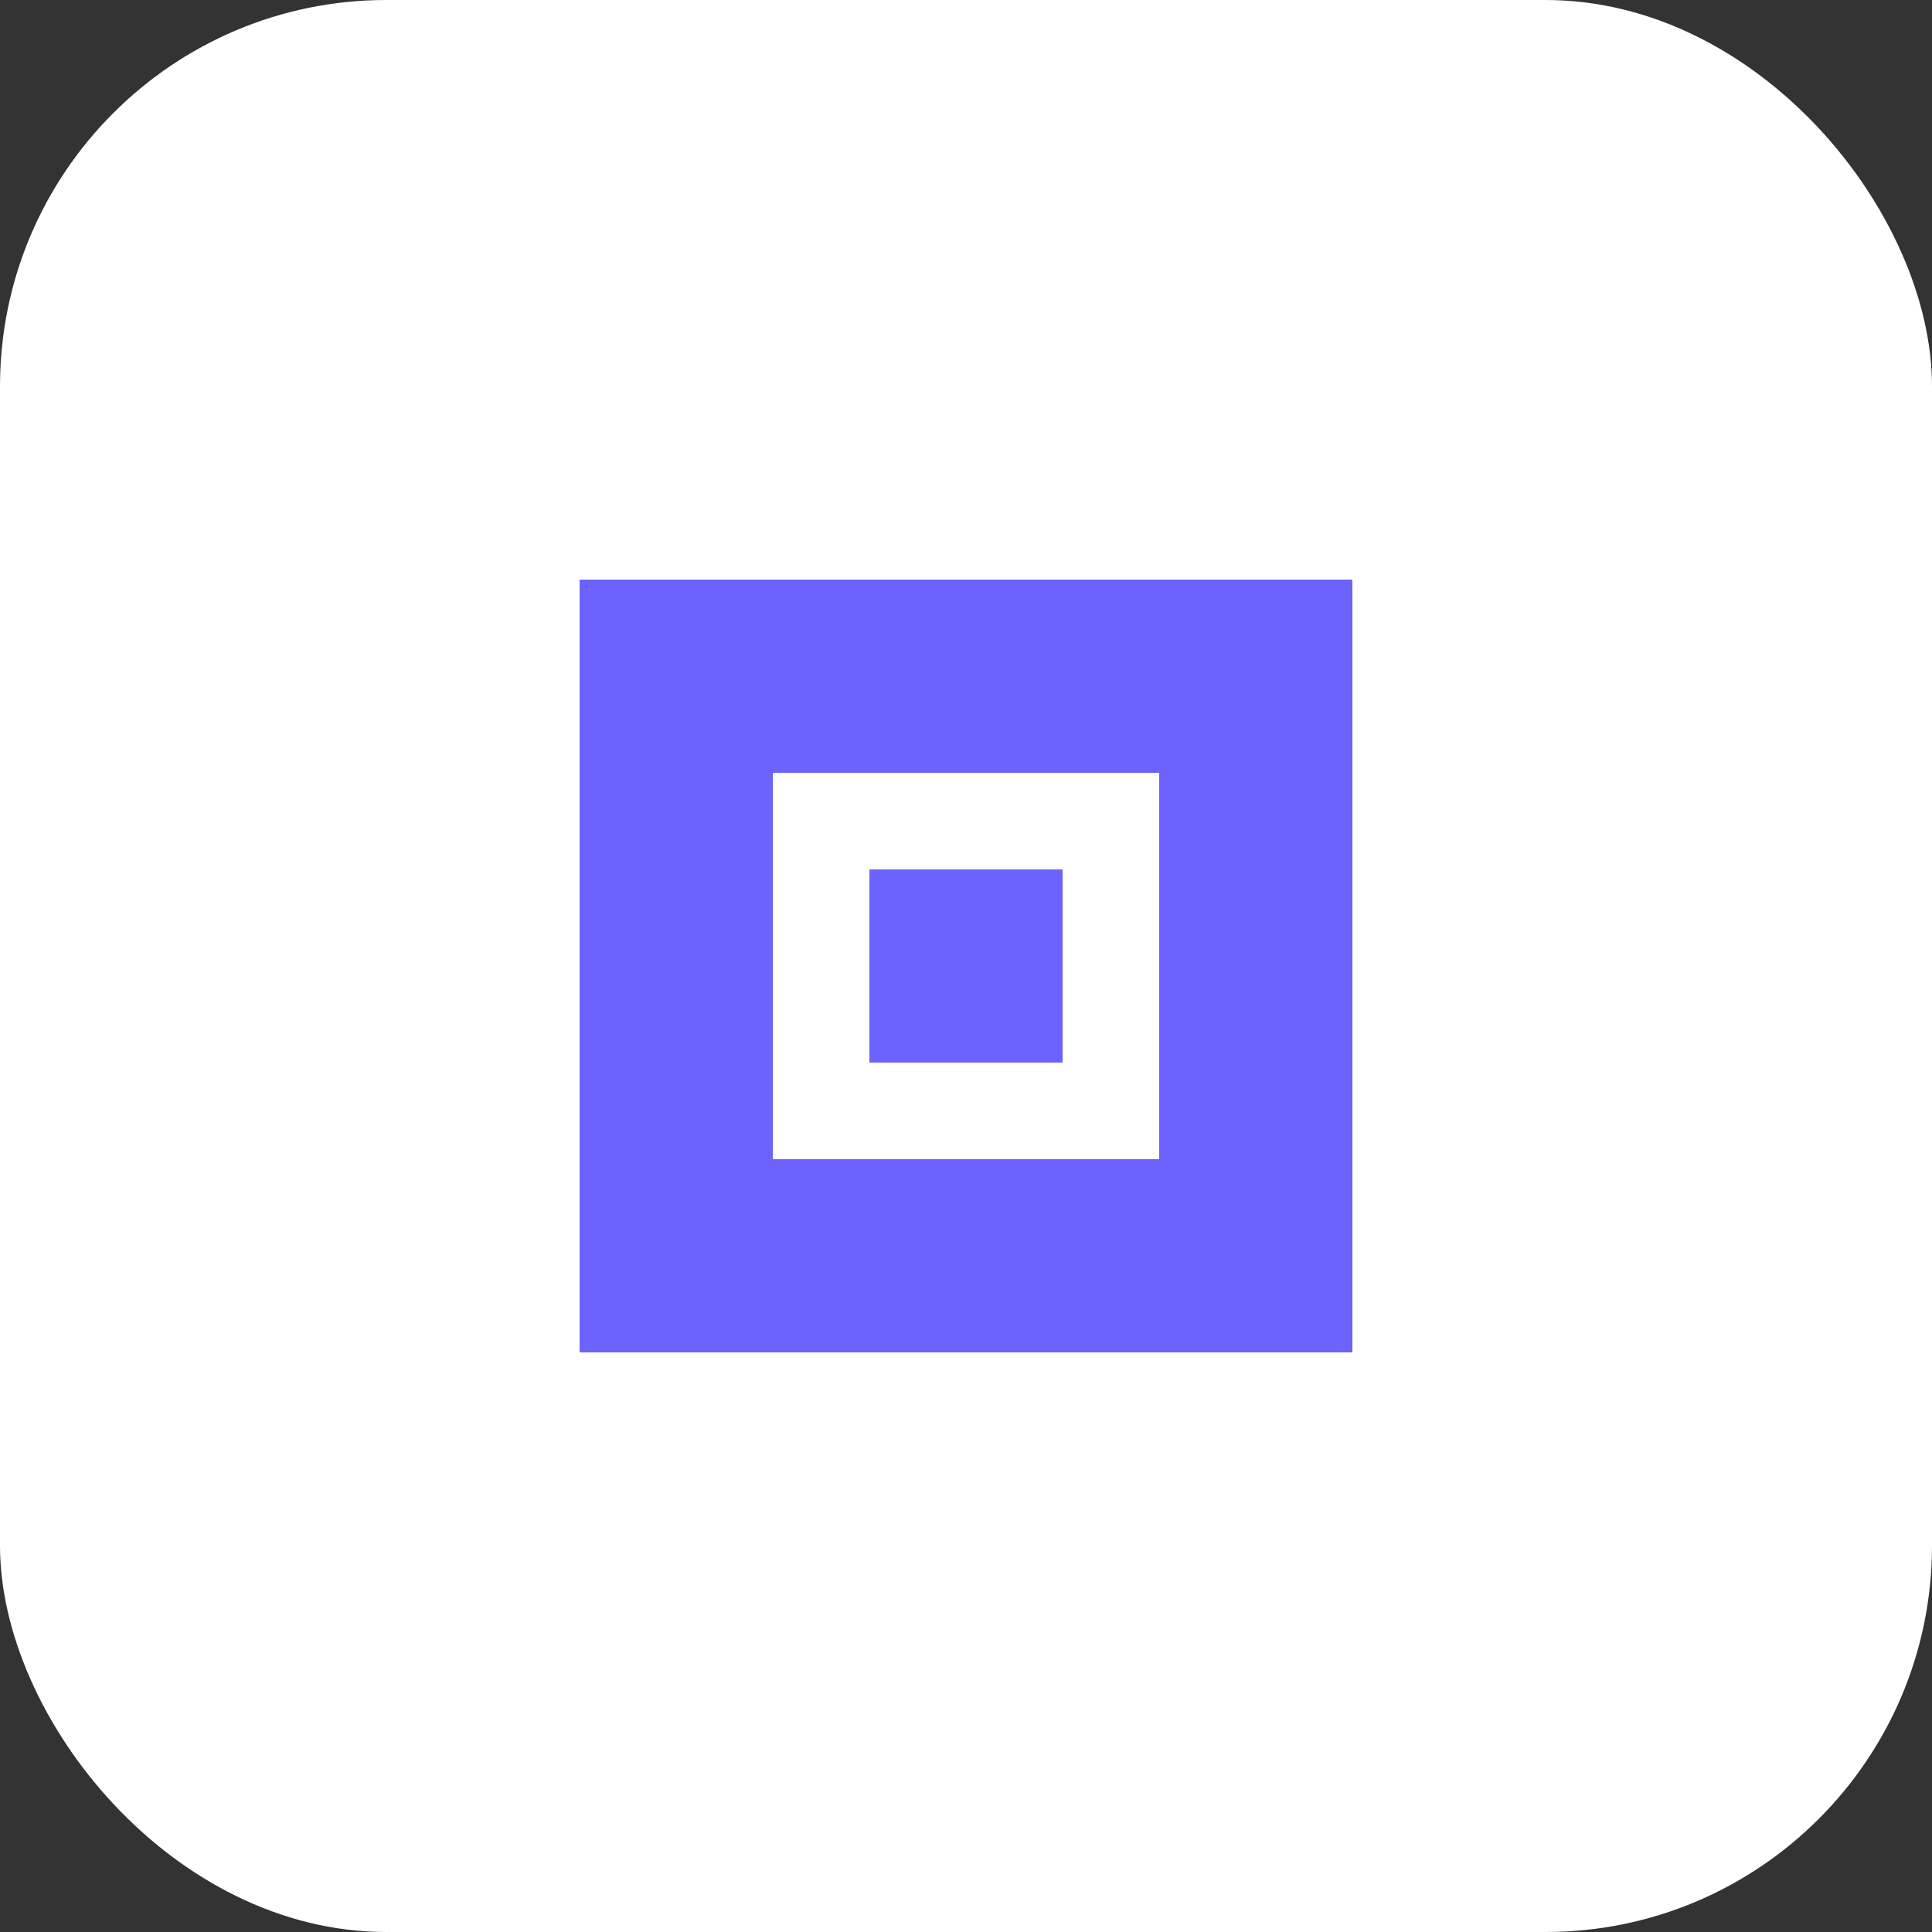
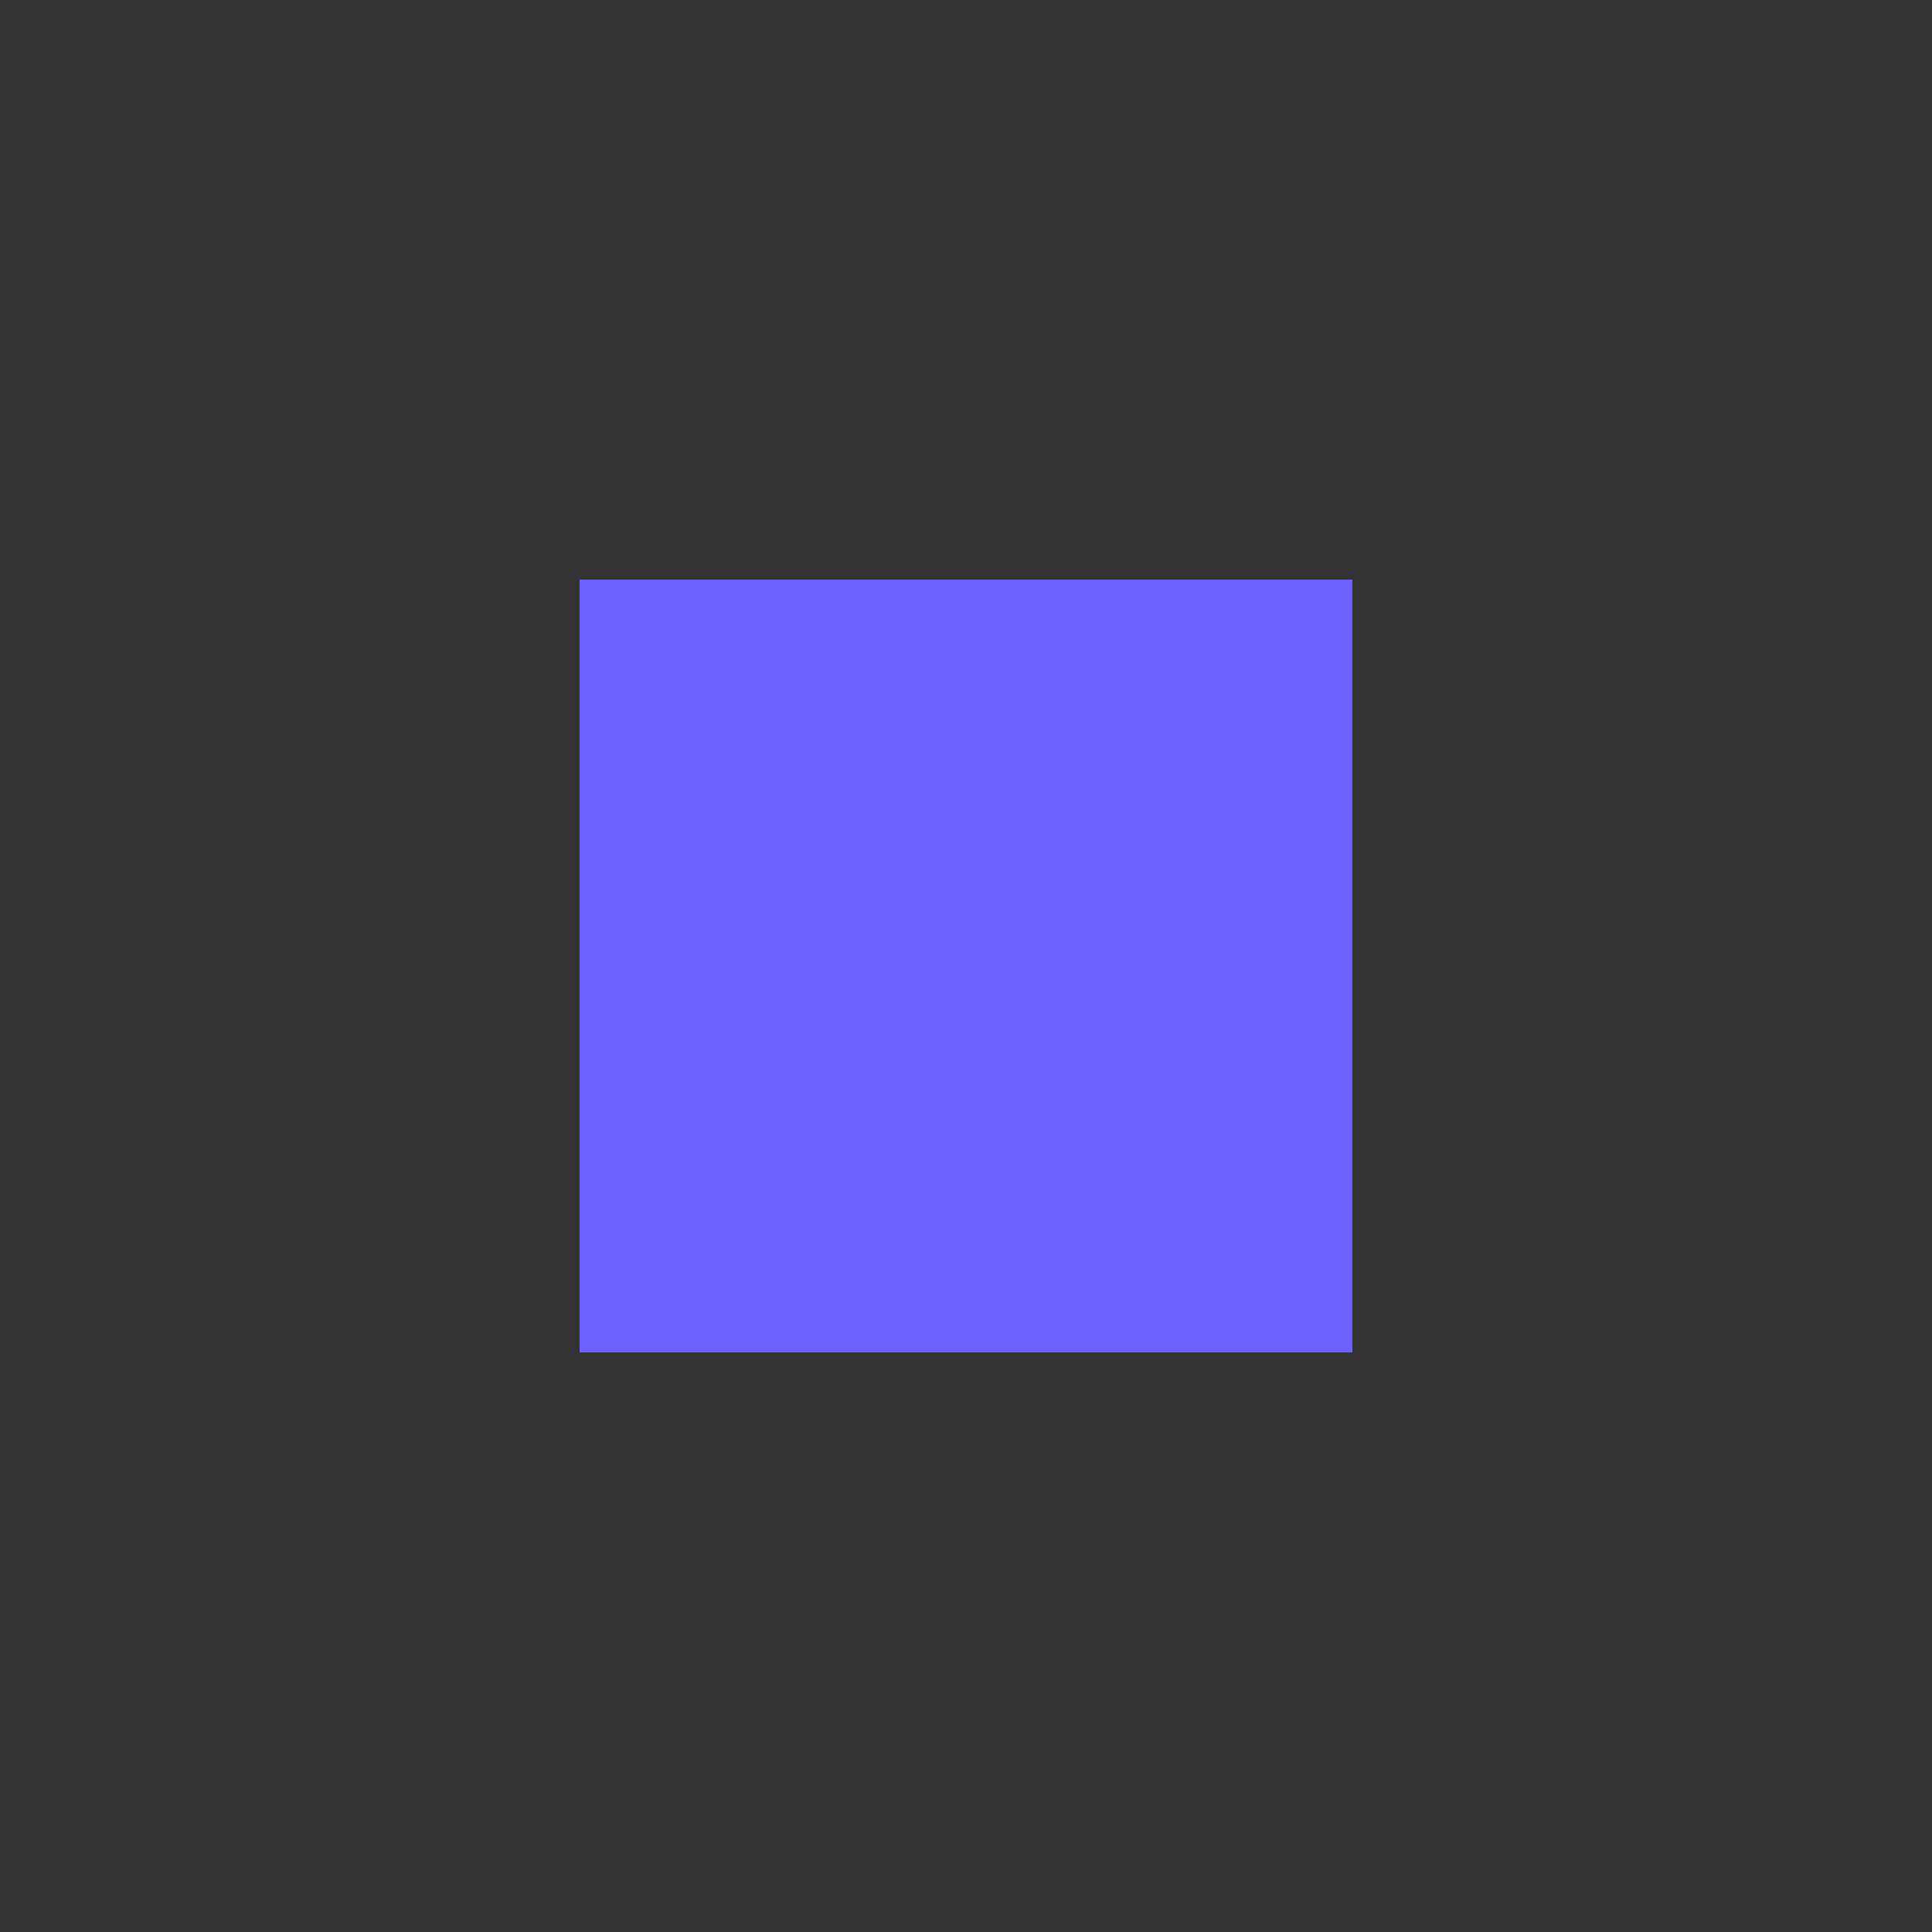
<svg xmlns="http://www.w3.org/2000/svg" width="40" height="40" viewBox="0 0 40 40" fill="none">
  <rect x="0" y="0" width="40" height="40" fill="#333333" stroke="none" />
-   <rect width="40" height="40" rx="8" fill="#FFFFFF" />
  <path d="M12 12H28V28H12V12Z" fill="#6C63FF" />
-   <path d="M16 16H24V24H16V16Z" fill="#FFFFFF" />
  <path d="M18 18H22V22H18V18Z" fill="#6C63FF" />
</svg>